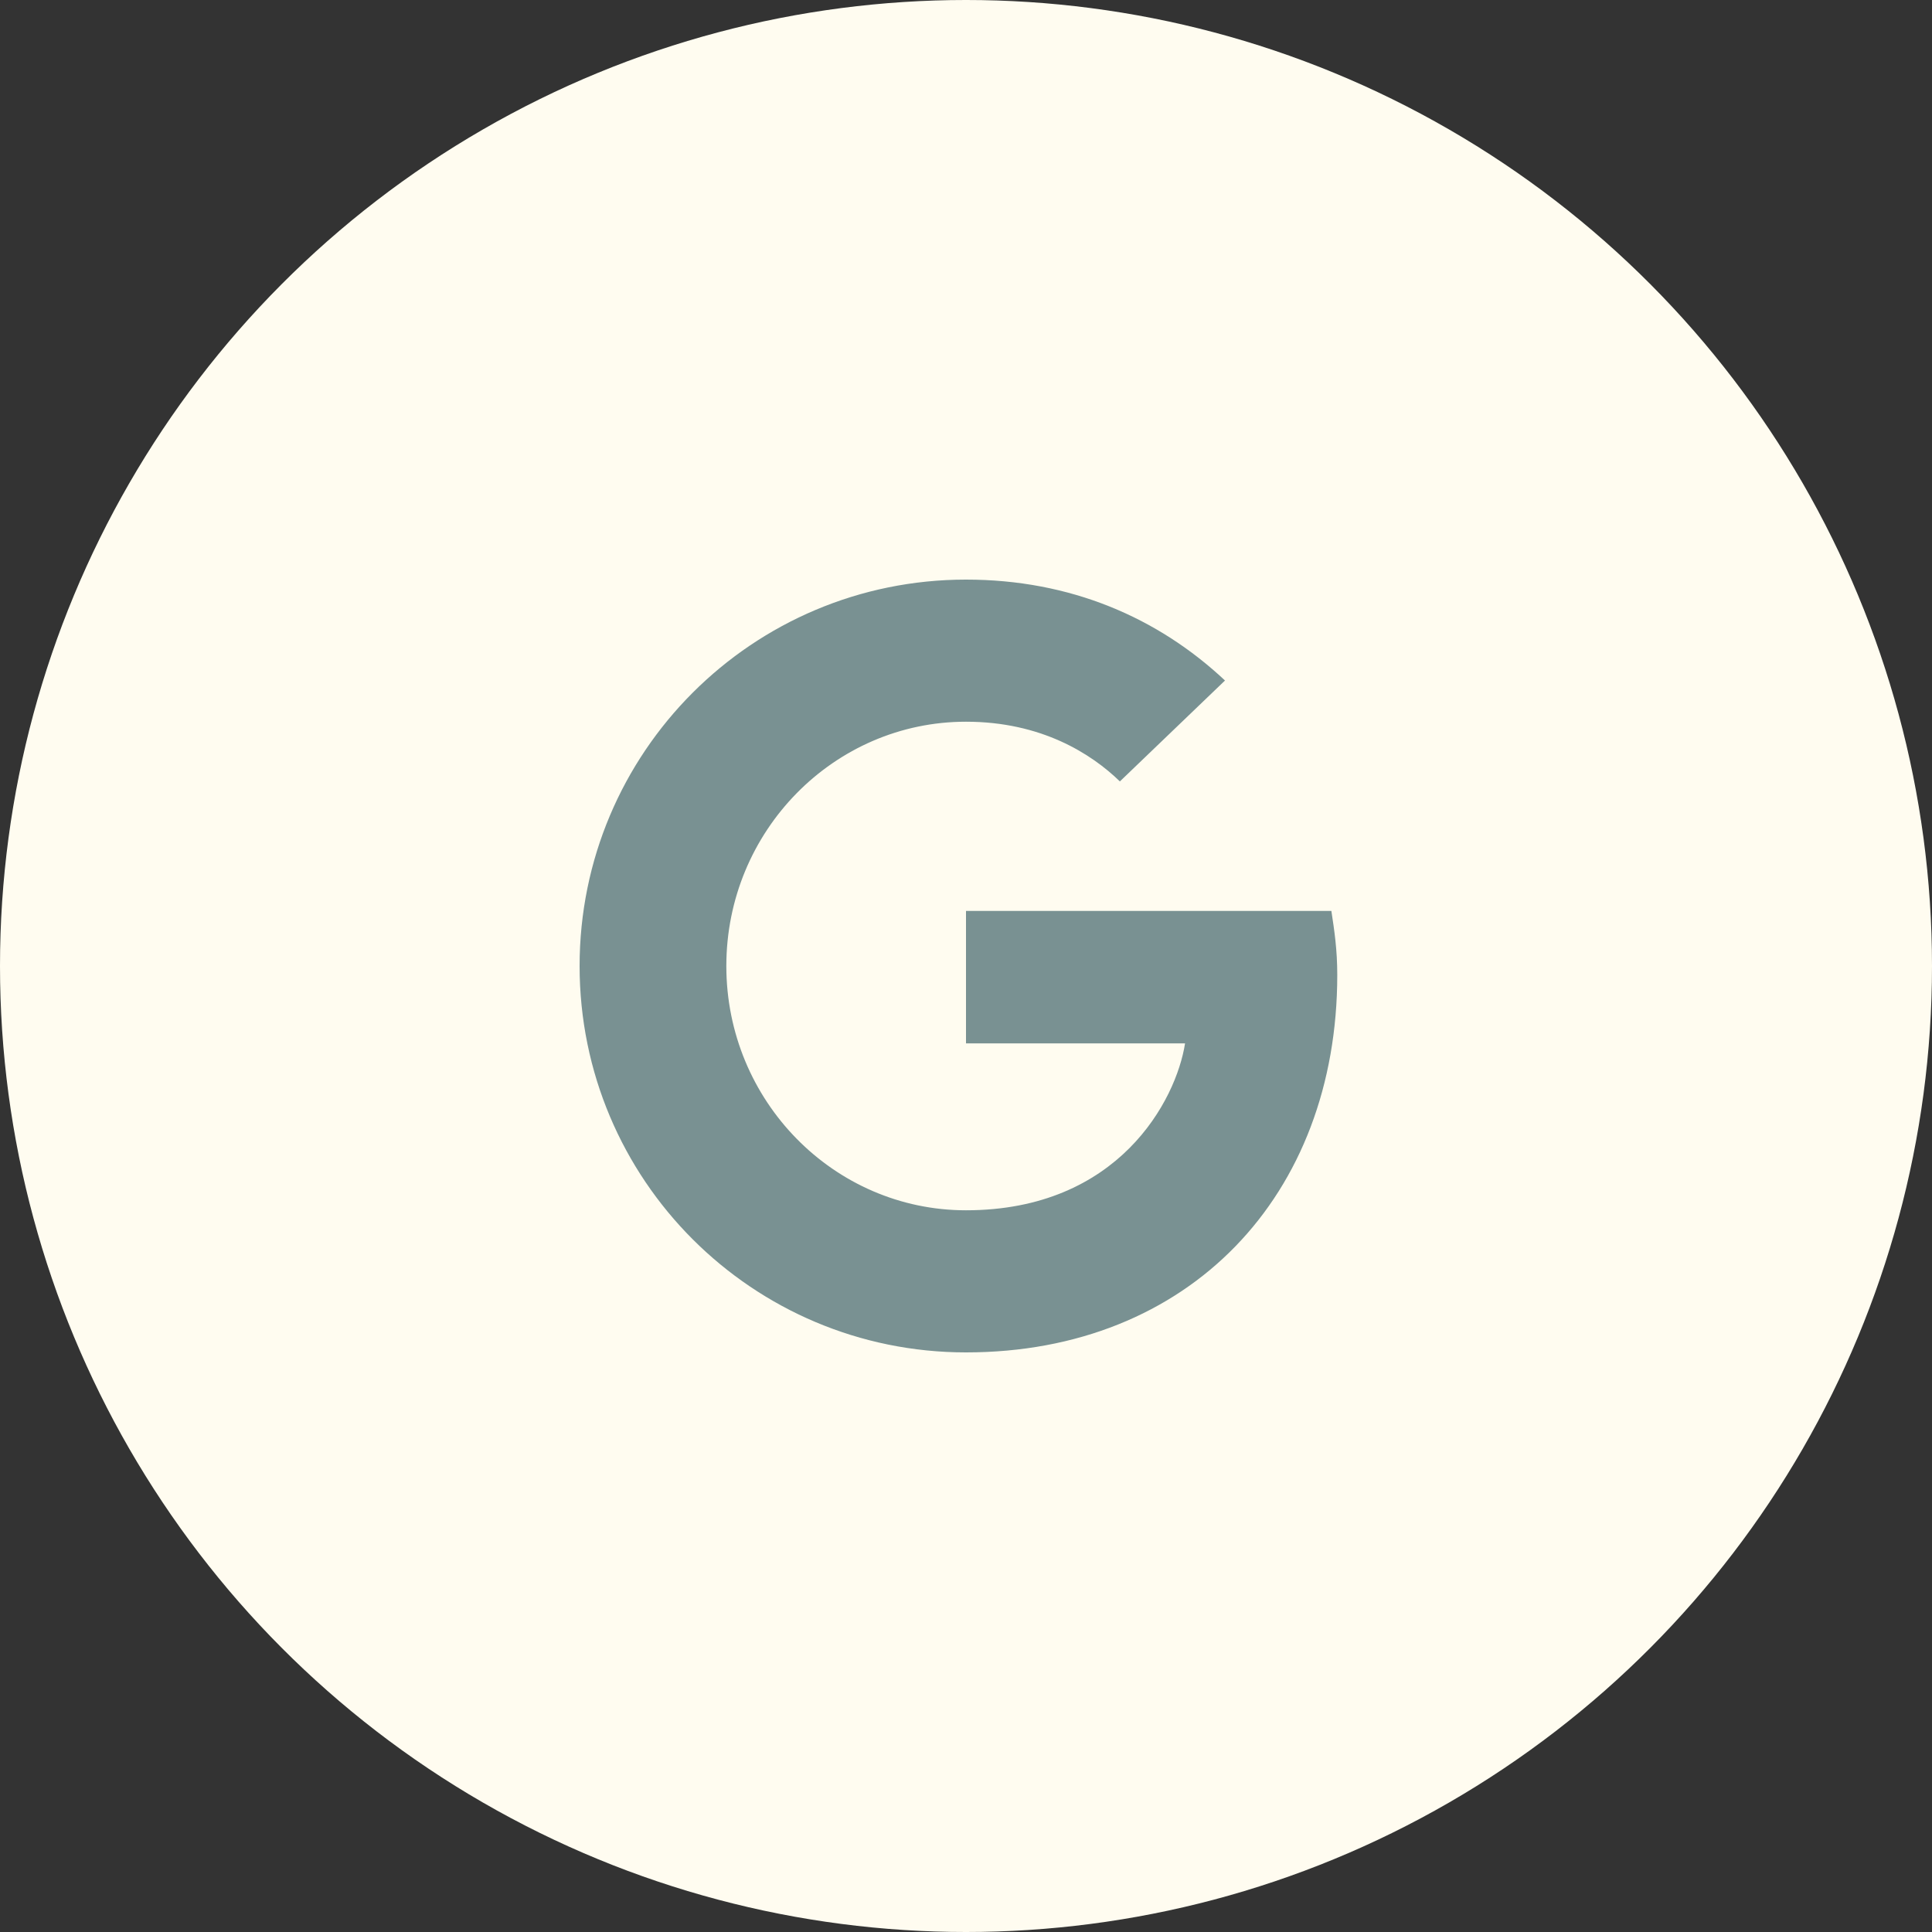
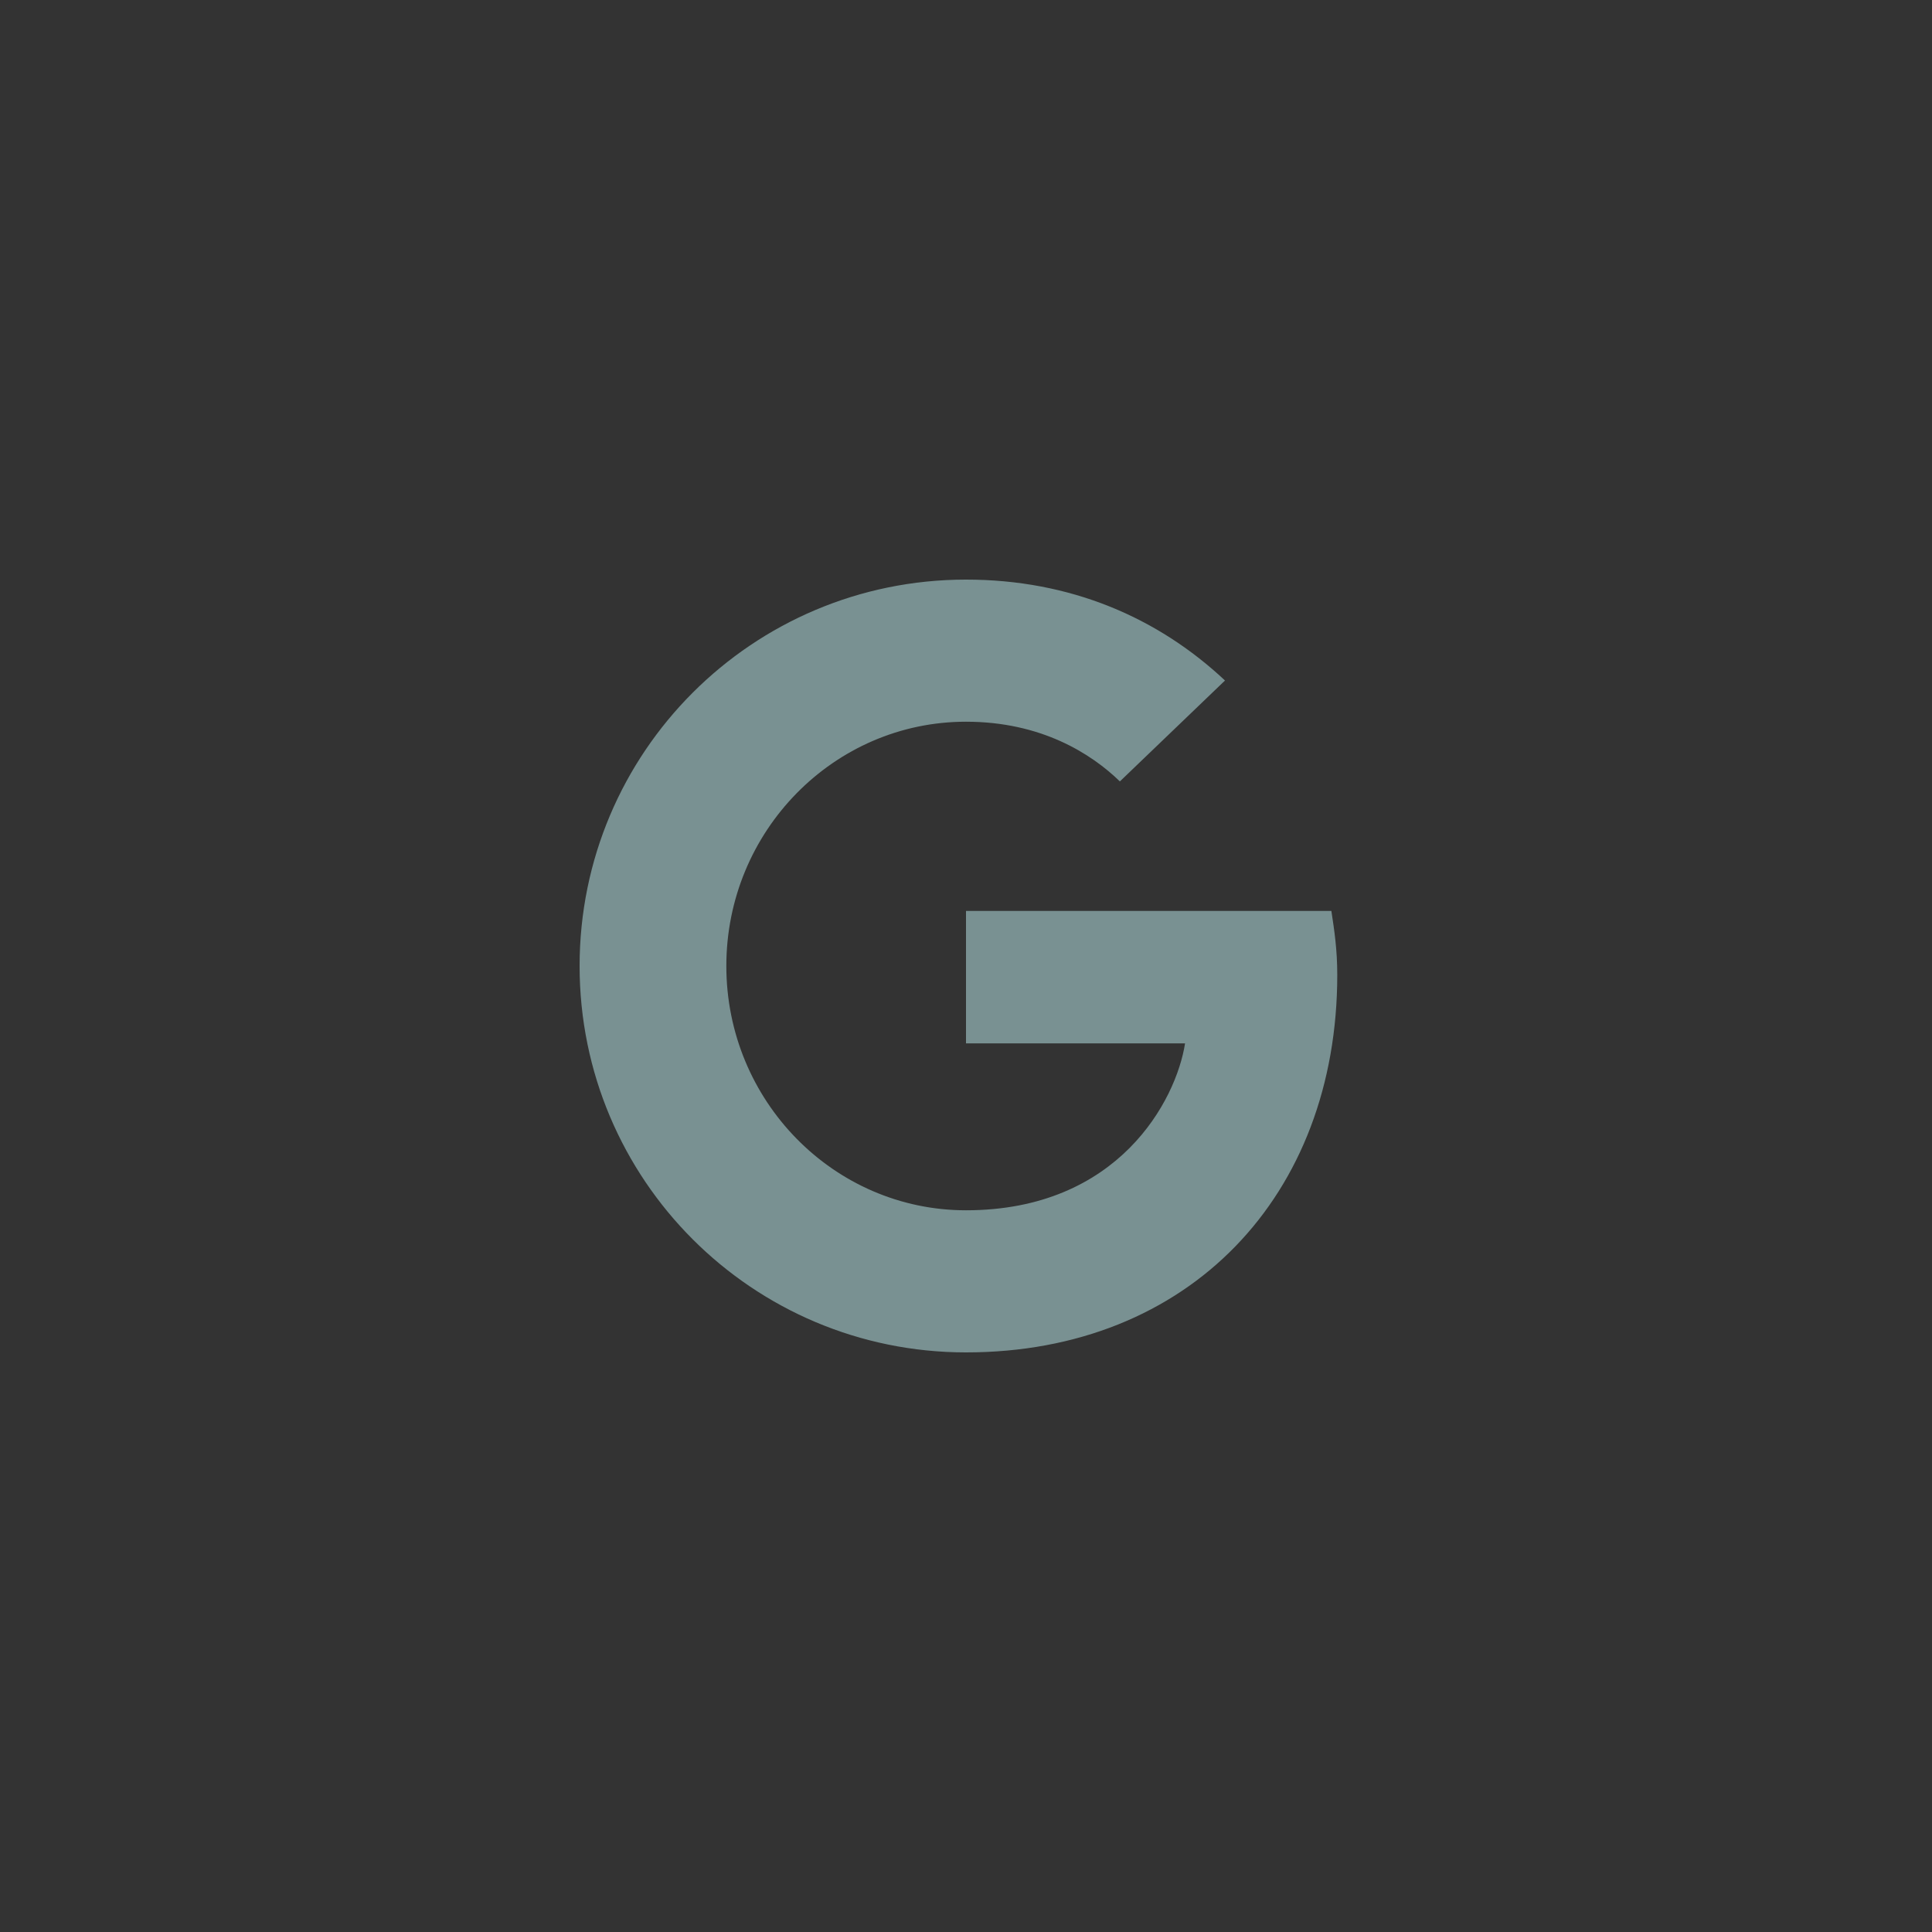
<svg xmlns="http://www.w3.org/2000/svg" width="120" height="120" viewBox="0 0 120 120" fill="none">
  <rect x="0" y="0" width="120" height="120" fill="#333333" stroke="none" />
  <g clip-path="url(#clip0_1901_1143)">
-     <circle cx="60" cy="60" r="60" fill="#FFFCF0" />
    <path d="M60 56.579V64.805H73.606C73.058 68.331 69.48 75.173 60 75.173C51.8 75.173 45.114 68.383 45.114 60C45.114 51.617 51.8 44.827 60 44.827C64.675 44.827 67.782 46.812 69.558 48.535L76.087 42.268C71.909 38.35 66.477 36 60 36C46.733 36 36 46.733 36 60C36 73.267 46.733 84 60 84C73.867 84 83.06 74.259 83.06 60.548C83.06 58.981 82.877 57.78 82.694 56.579H60Z" fill="#799192" />
  </g>
  <defs>
    <clipPath id="clip0_1901_1143">
      <rect width="120" height="120" fill="white" />
    </clipPath>
  </defs>
</svg>